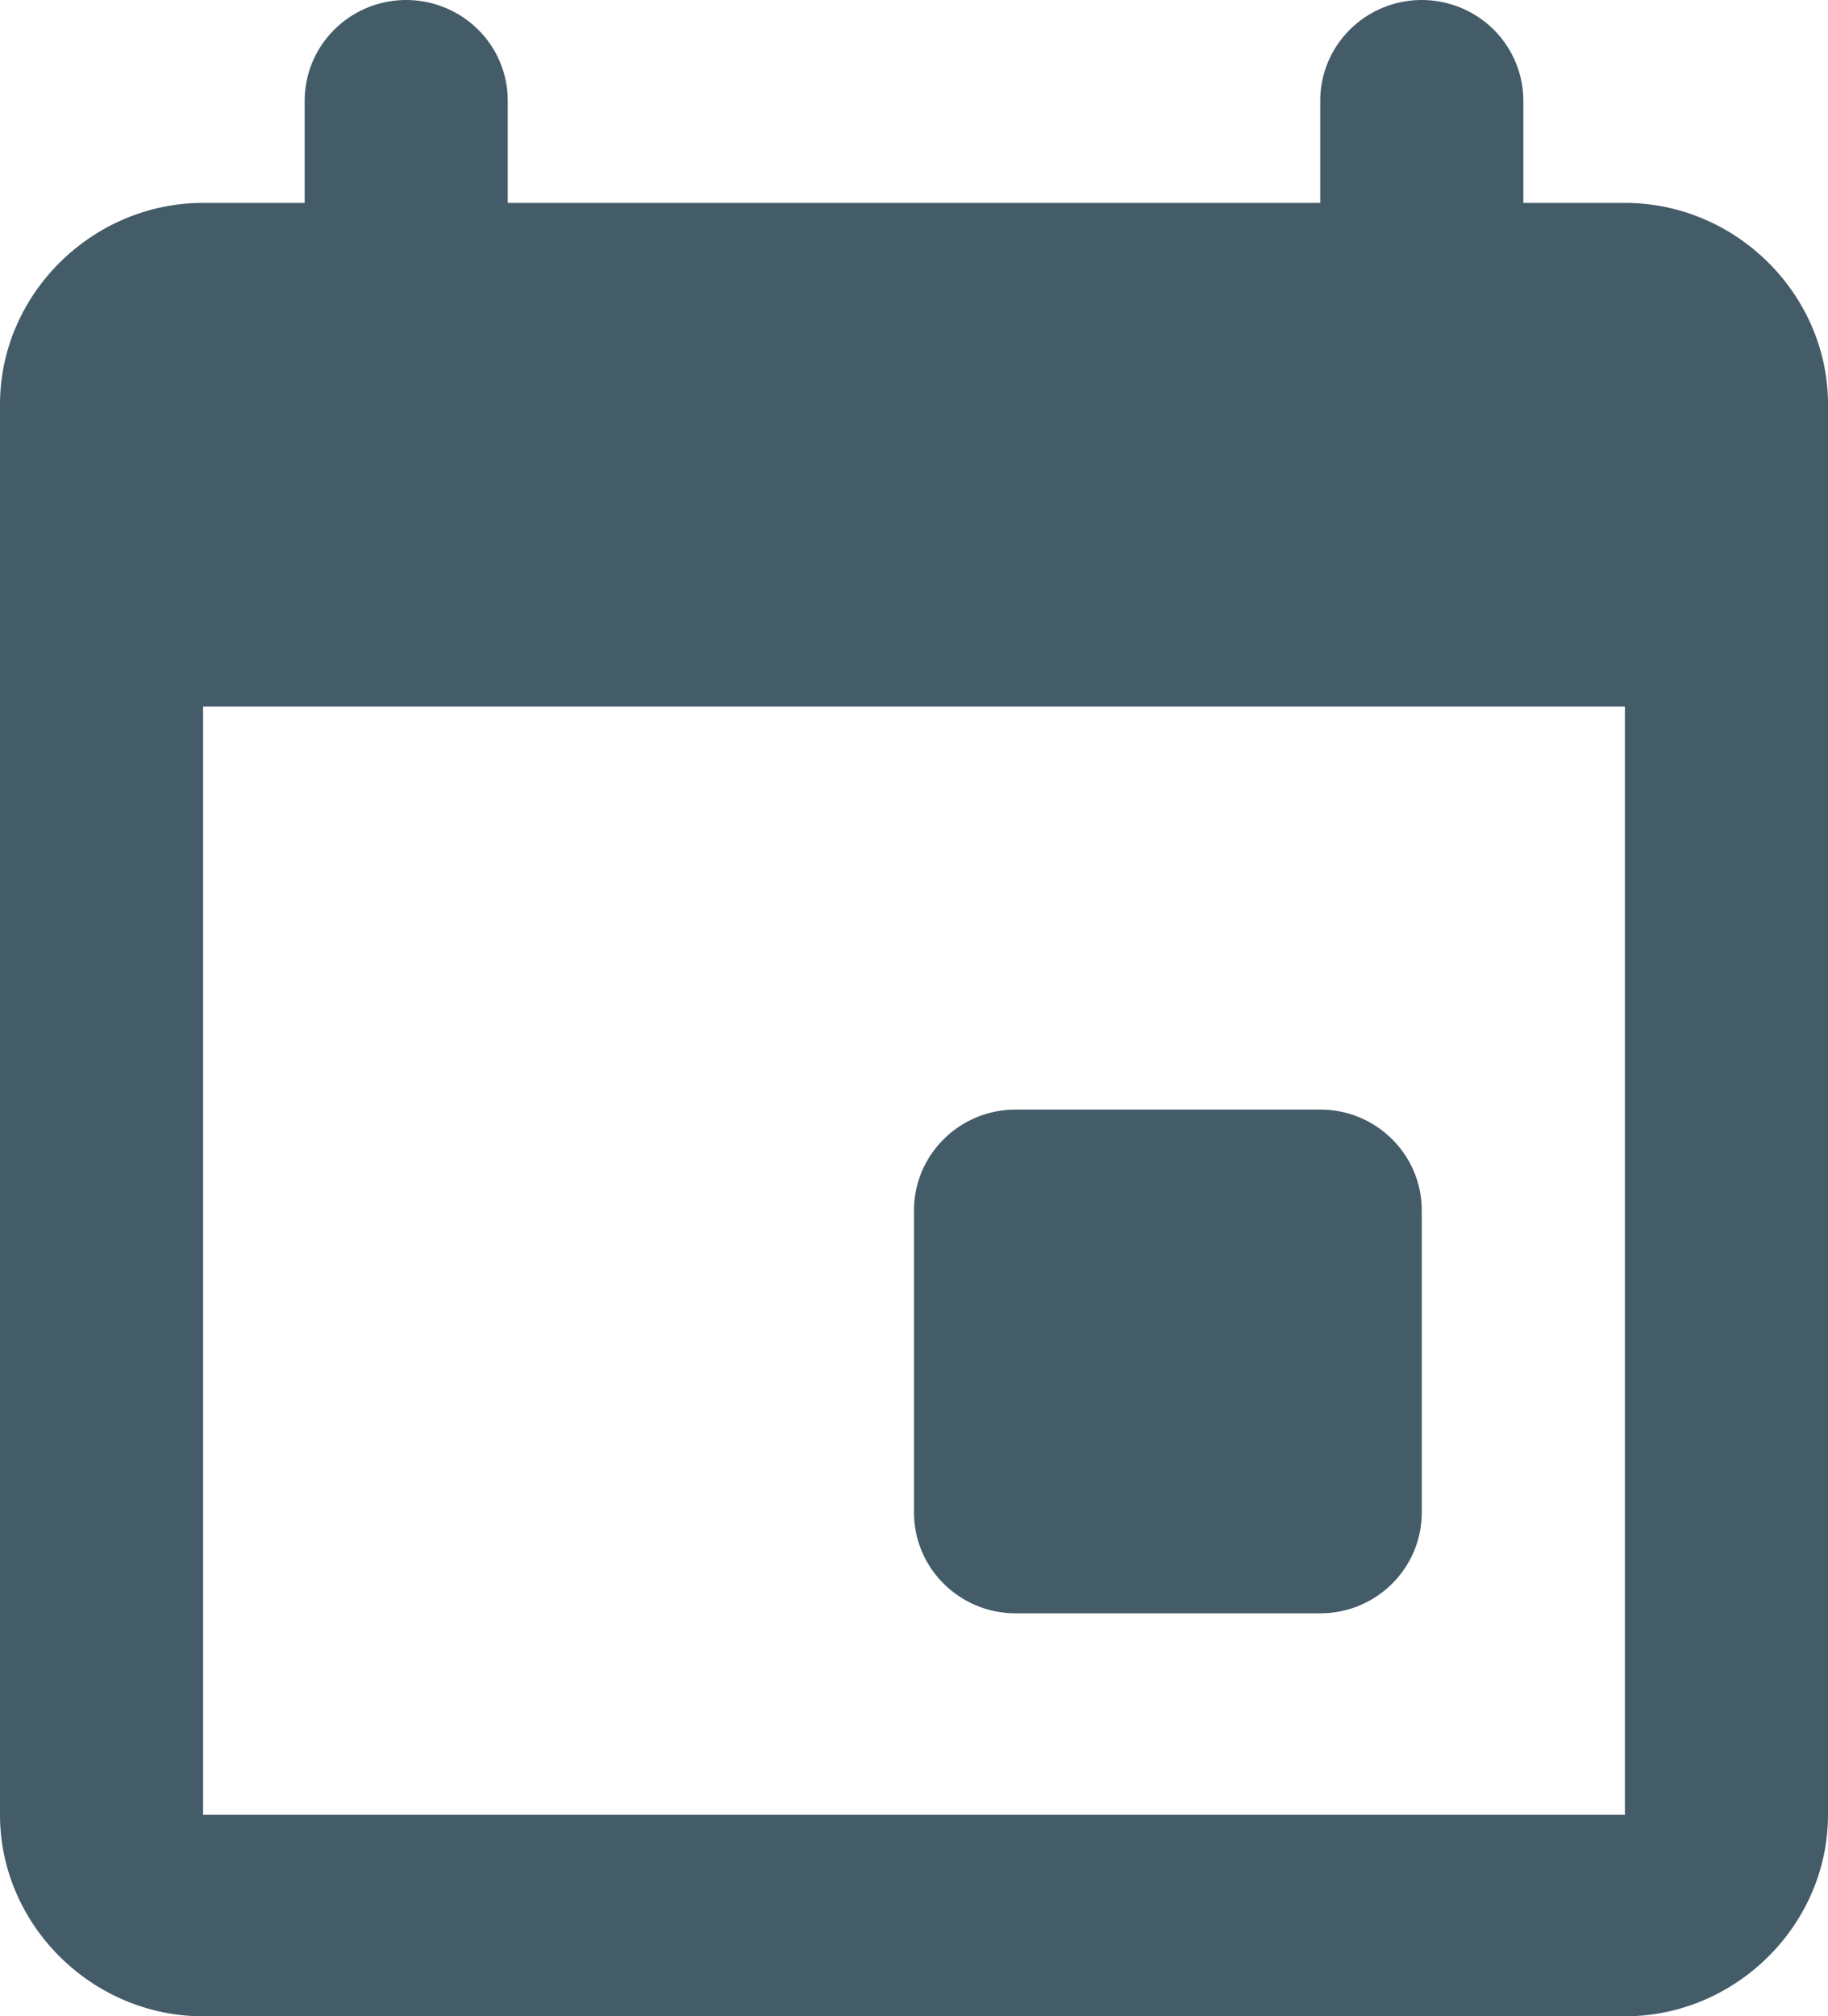
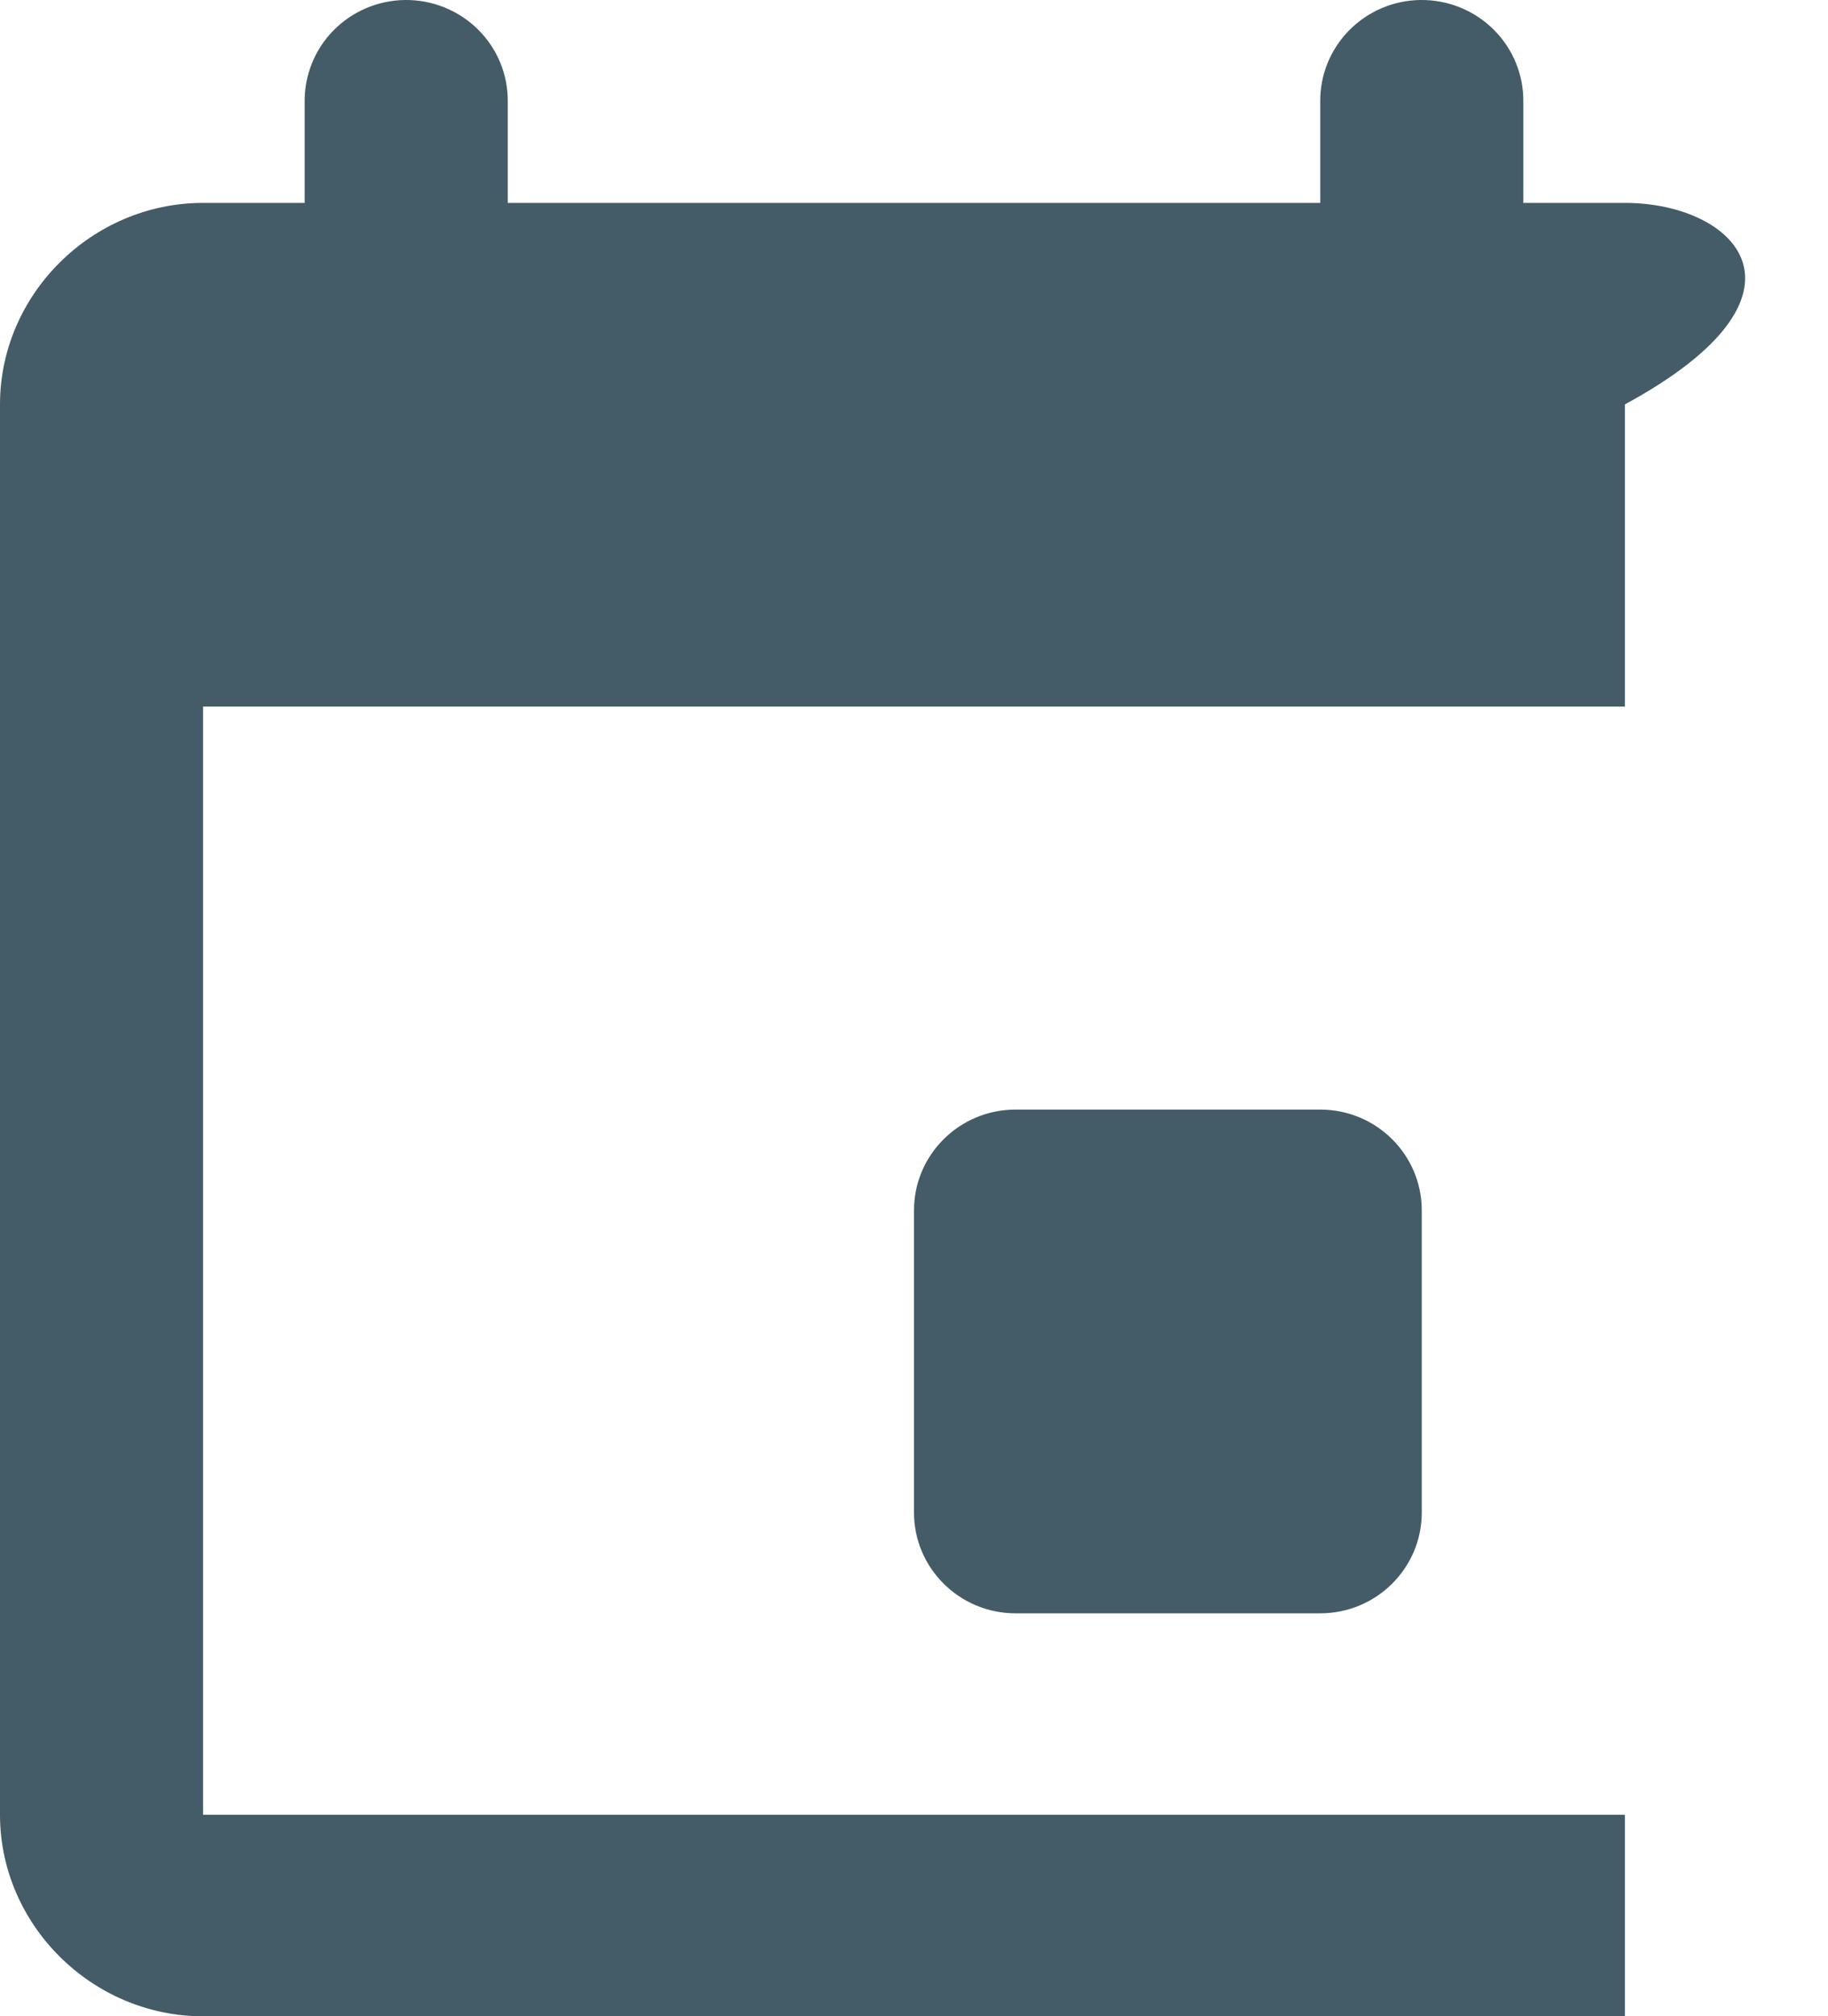
<svg xmlns="http://www.w3.org/2000/svg" width="39" height="43" viewBox="0 0 39 43" fill="none">
-   <path d="M8.633 0C8.059 0.009 7.512 0.243 7.112 0.652C6.712 1.06 6.492 1.609 6.5 2.178V4.327H4.333C1.965 4.327 0 6.275 0 8.624V38.703C0 41.051 1.965 43 4.333 43H34.667C37.035 43 39 41.051 39 38.703V8.624C39 6.275 37.035 4.327 34.667 4.327H32.5V2.178C32.504 1.891 32.45 1.605 32.34 1.339C32.231 1.073 32.069 0.831 31.864 0.628C31.659 0.425 31.415 0.265 31.146 0.157C30.877 0.049 30.589 -0.004 30.299 0C29.726 0.009 29.179 0.243 28.779 0.652C28.379 1.06 28.159 1.609 28.167 2.178V4.327H10.833V2.178C10.837 1.891 10.783 1.605 10.674 1.339C10.565 1.073 10.403 0.831 10.197 0.628C9.992 0.425 9.748 0.265 9.479 0.157C9.211 0.049 8.923 -0.004 8.633 0ZM4.333 15.069H34.667V38.703H4.333V15.069ZM21.667 23.663C20.471 23.663 19.5 24.626 19.5 25.812V32.257C19.5 33.443 20.471 34.406 21.667 34.406H28.167C29.363 34.406 30.333 33.443 30.333 32.257V25.812C30.333 24.626 29.363 23.663 28.167 23.663H21.667Z" fill="#445B68" />
+   <path d="M8.633 0C8.059 0.009 7.512 0.243 7.112 0.652C6.712 1.06 6.492 1.609 6.5 2.178V4.327H4.333C1.965 4.327 0 6.275 0 8.624V38.703C0 41.051 1.965 43 4.333 43H34.667V8.624C39 6.275 37.035 4.327 34.667 4.327H32.5V2.178C32.504 1.891 32.45 1.605 32.34 1.339C32.231 1.073 32.069 0.831 31.864 0.628C31.659 0.425 31.415 0.265 31.146 0.157C30.877 0.049 30.589 -0.004 30.299 0C29.726 0.009 29.179 0.243 28.779 0.652C28.379 1.06 28.159 1.609 28.167 2.178V4.327H10.833V2.178C10.837 1.891 10.783 1.605 10.674 1.339C10.565 1.073 10.403 0.831 10.197 0.628C9.992 0.425 9.748 0.265 9.479 0.157C9.211 0.049 8.923 -0.004 8.633 0ZM4.333 15.069H34.667V38.703H4.333V15.069ZM21.667 23.663C20.471 23.663 19.5 24.626 19.5 25.812V32.257C19.5 33.443 20.471 34.406 21.667 34.406H28.167C29.363 34.406 30.333 33.443 30.333 32.257V25.812C30.333 24.626 29.363 23.663 28.167 23.663H21.667Z" fill="#445B68" />
</svg>